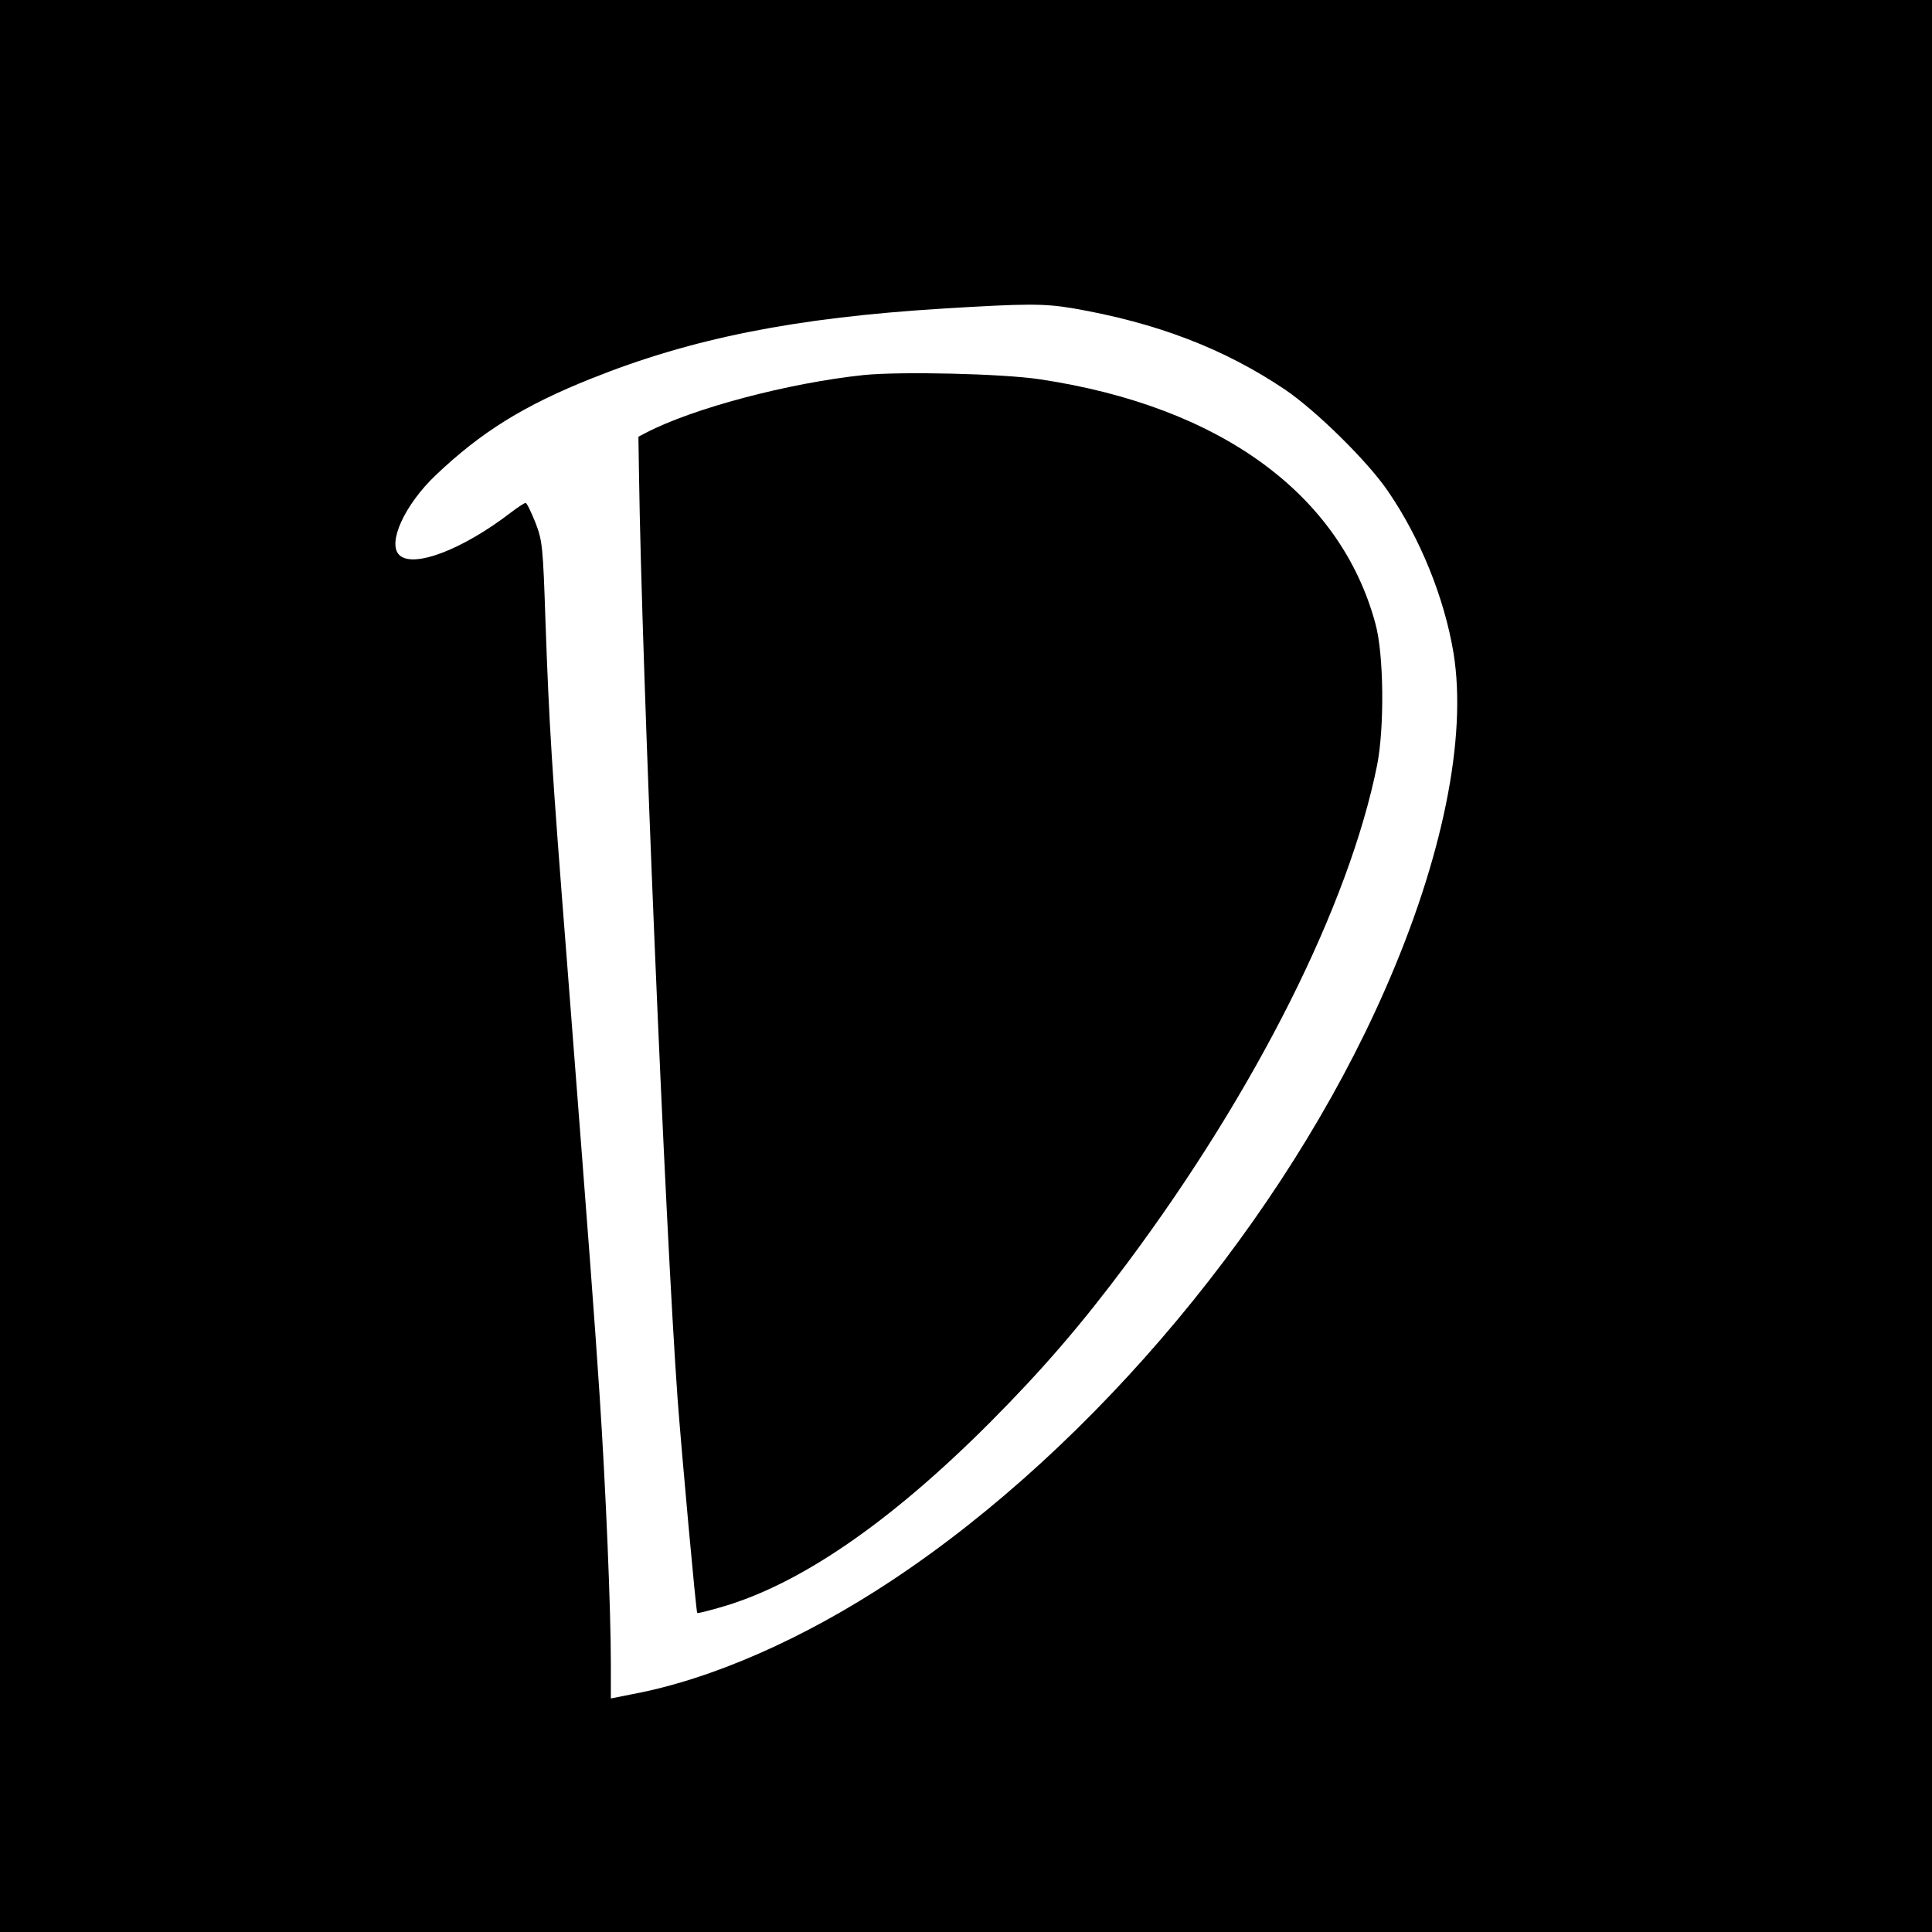
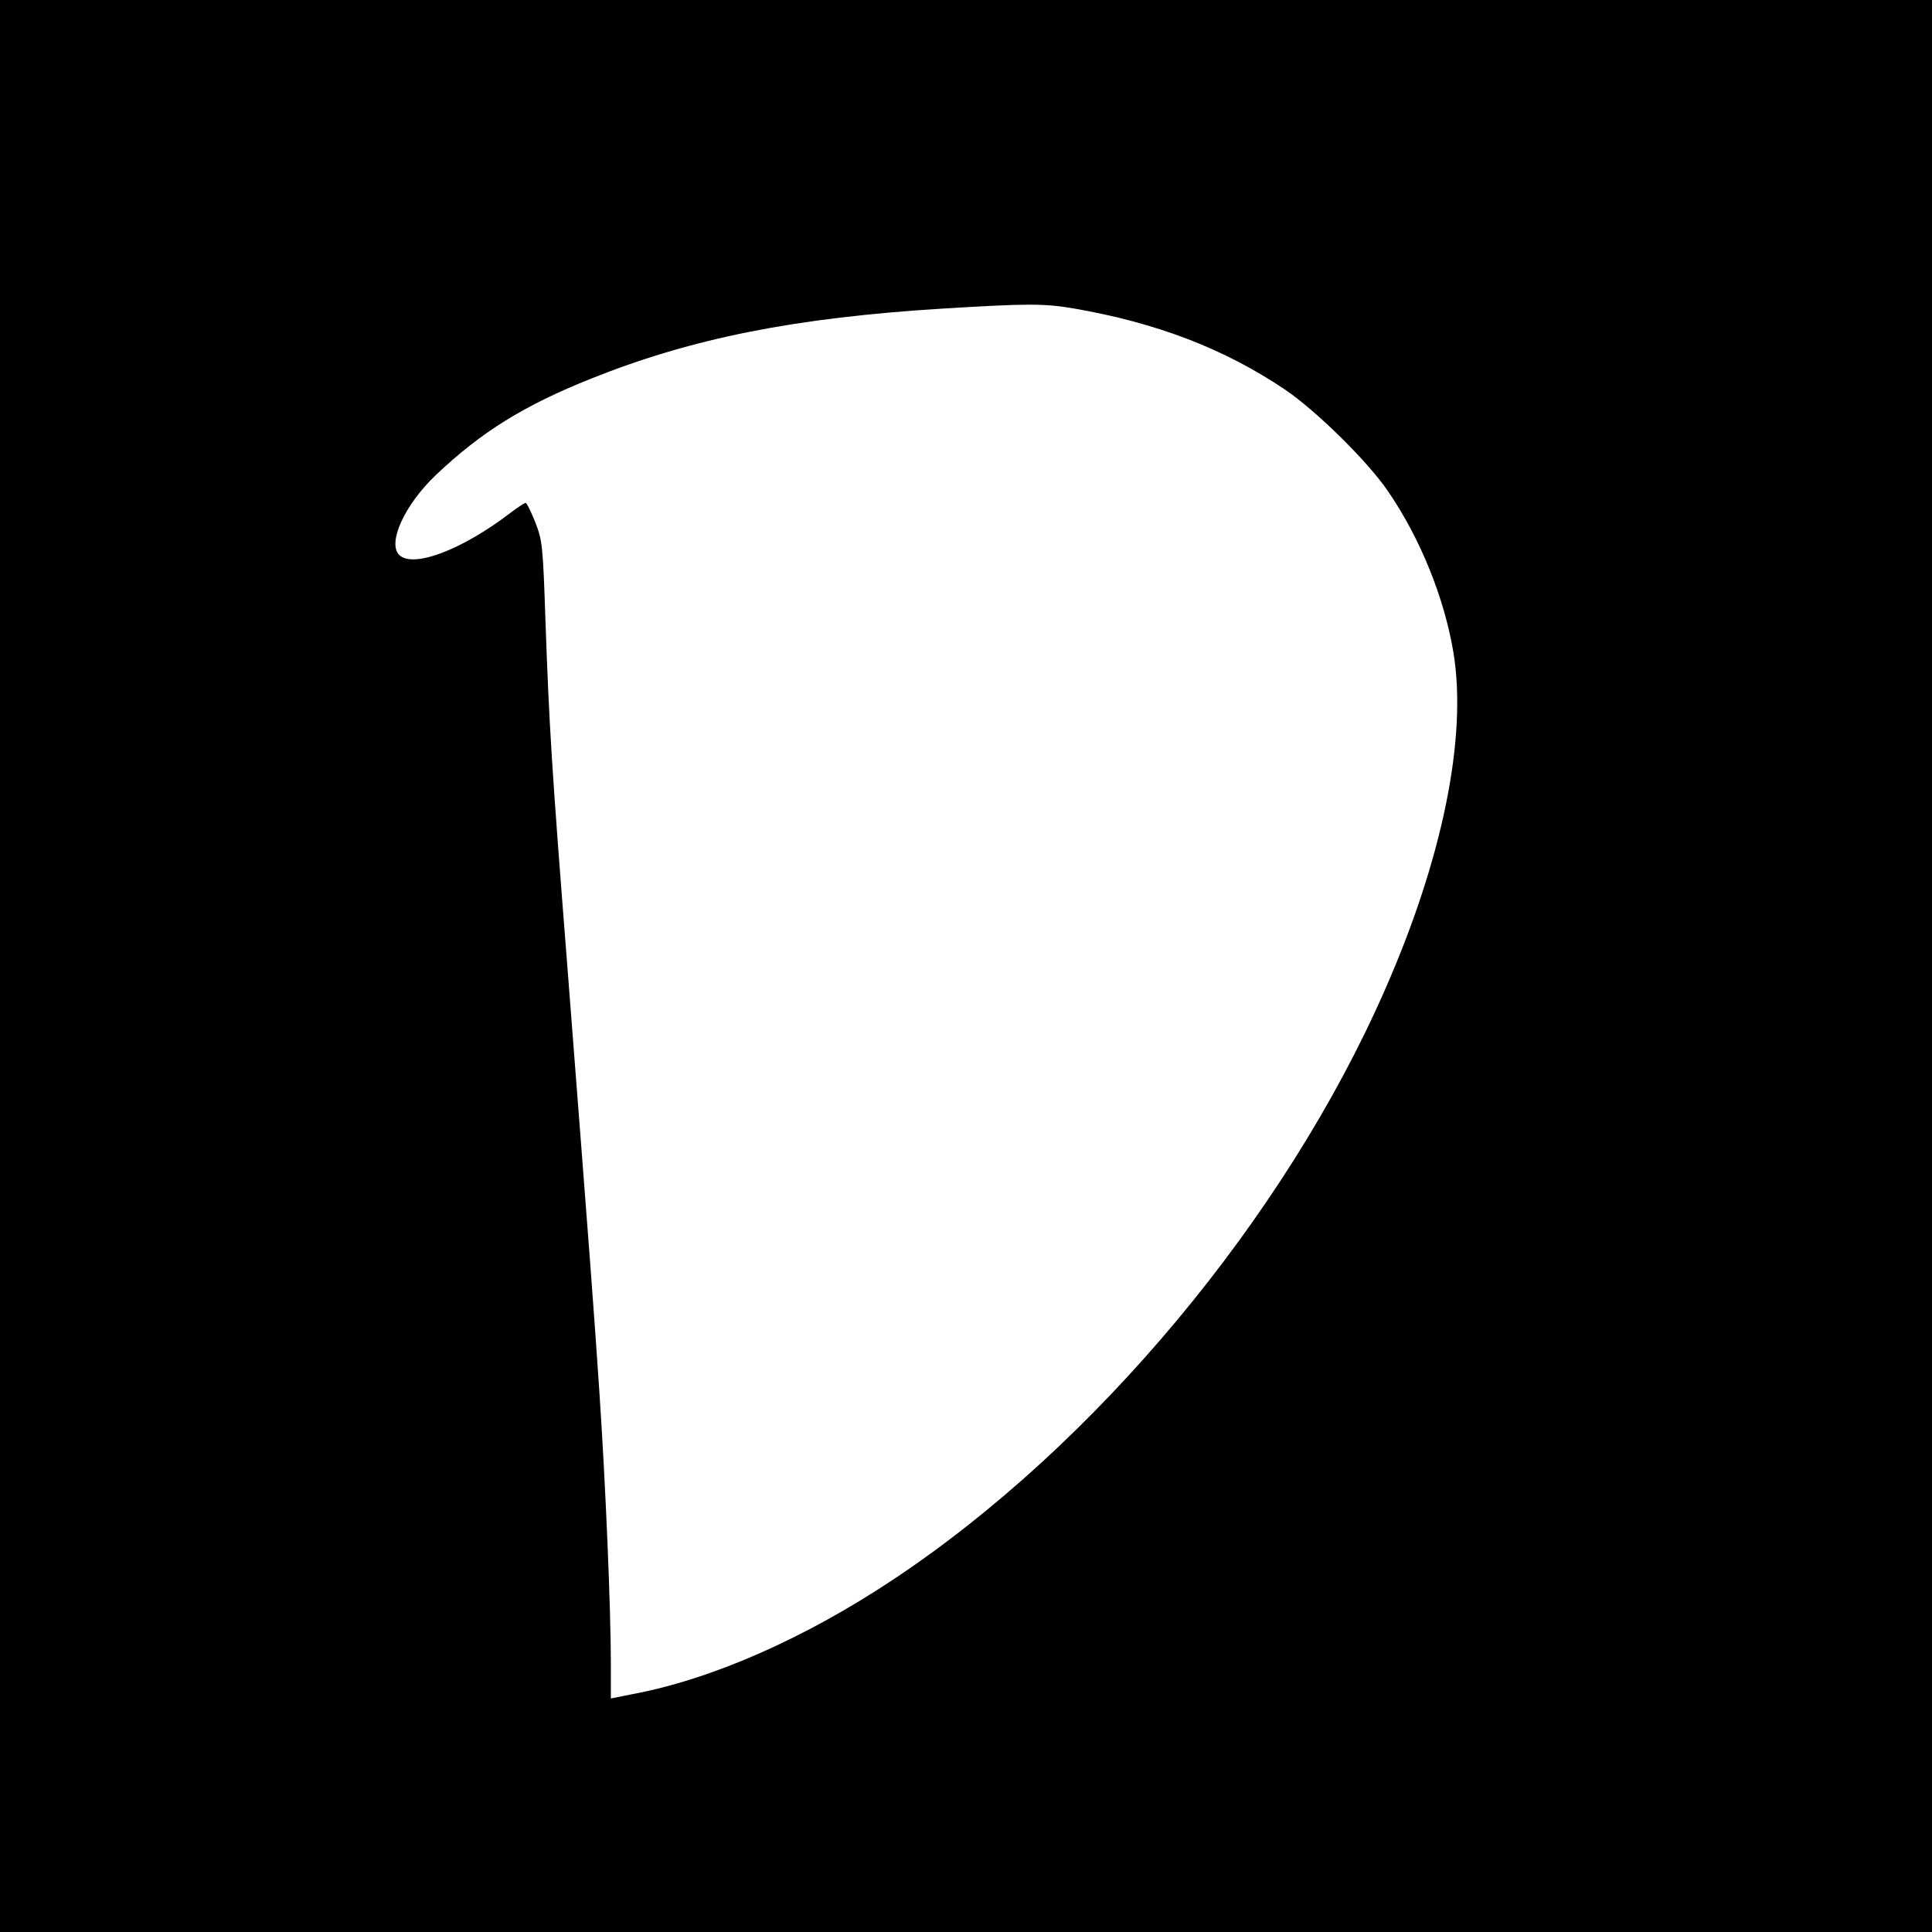
<svg xmlns="http://www.w3.org/2000/svg" version="1.0" width="680pt" height="680pt" viewBox="0 0 680 680" preserveAspectRatio="xMidYMid meet">
  <g transform="translate(0,680) scale(0.1,-0.1)" fill="#000000" stroke="none">
    <path d="M0 3400 l0 -3400 3400 0 3400 0 0 3400 0 3400 -3400 0 -3400 0 0 -3400z m3776 2315 c295 -51 533 -142 748 -287 110 -75 291 -253 362 -358 113 -165 198 -375 230 -569 48 -296 -38 -723 -242 -1186 -352 -802 -1020 -1603 -1731 -2075 -313 -208 -639 -351 -918 -403 l-75 -15 0 122 c0 190 -18 622 -40 951 -20 298 -29 418 -114 1515 -55 700 -63 836 -76 1200 -9 272 -11 287 -36 352 -15 37 -30 68 -34 68 -4 0 -27 -15 -52 -34 -172 -132 -345 -197 -393 -149 -42 42 19 176 128 280 161 153 311 246 549 341 355 142 717 214 1238 246 294 18 354 18 456 1z" />
-     <path d="M3040 5480 c-265 -28 -601 -117 -766 -203 l-27 -14 2 -129 c10 -696 92 -2647 136 -3259 15 -198 65 -748 69 -752 1 -2 34 6 72 17 281 77 604 298 959 654 186 187 322 345 483 561 453 608 780 1259 879 1752 26 131 24 390 -6 498 -123 456 -547 765 -1181 860 -133 20 -489 28 -620 15z" />
  </g>
</svg>